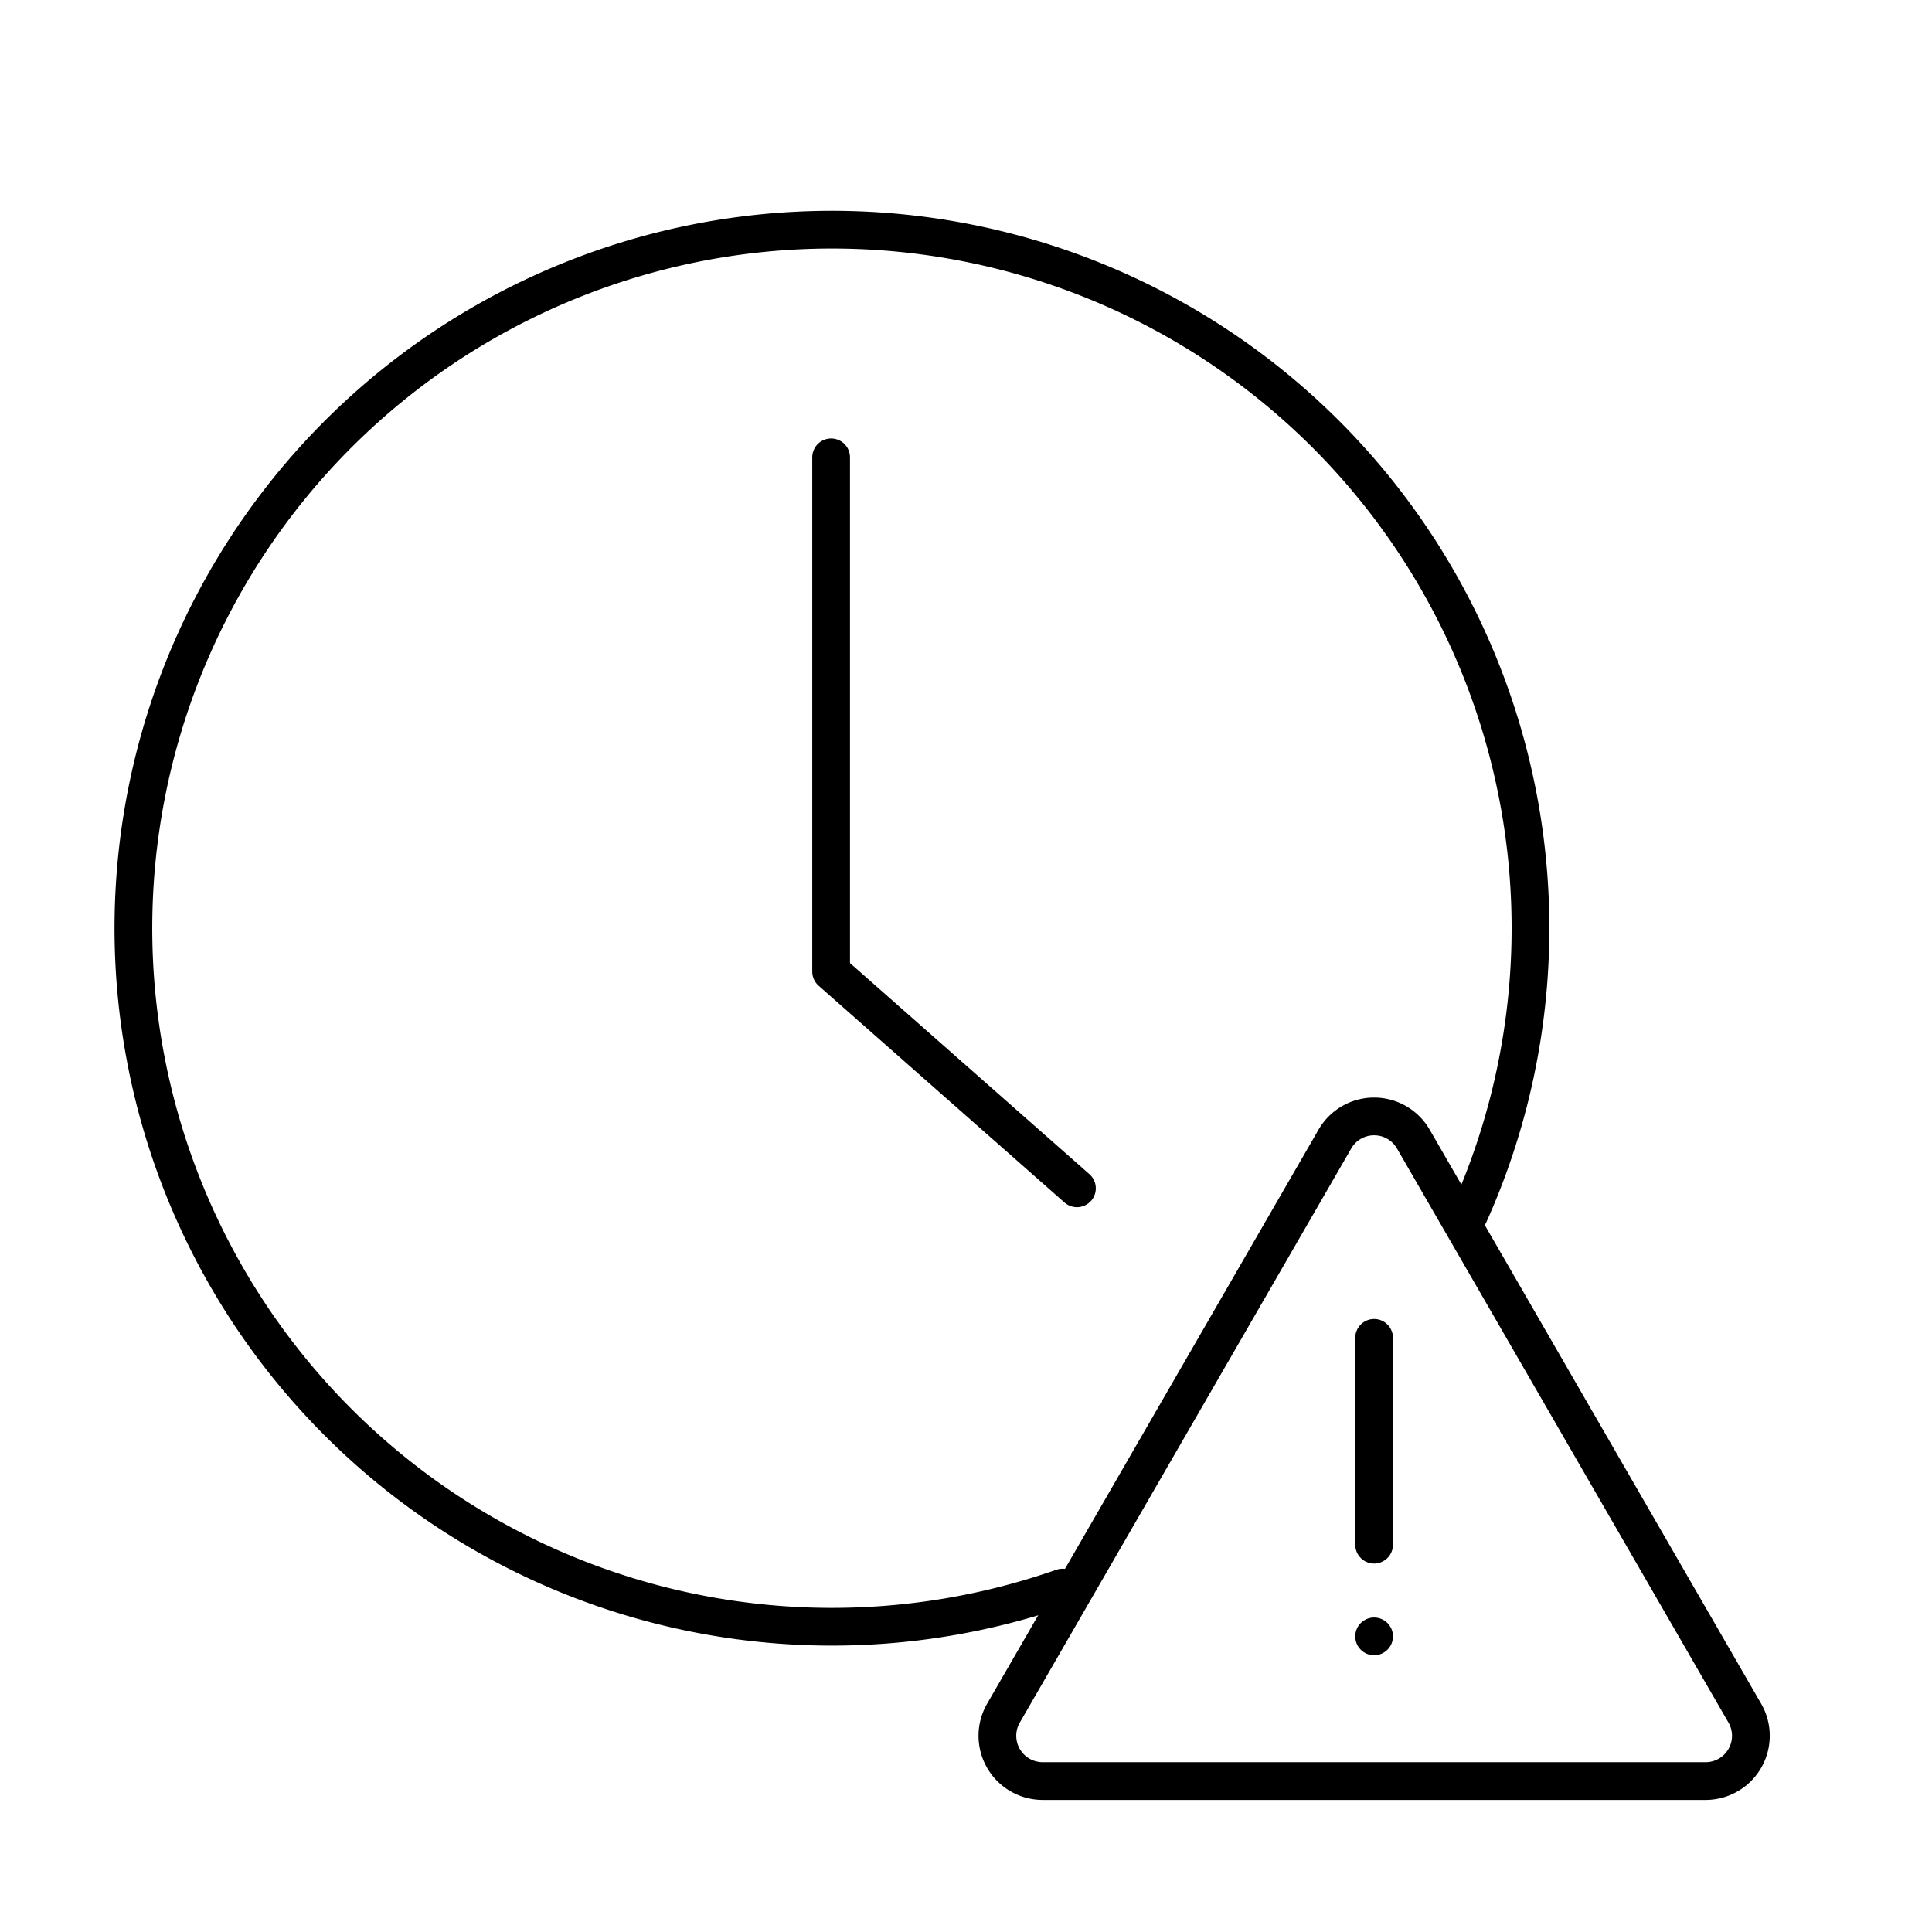
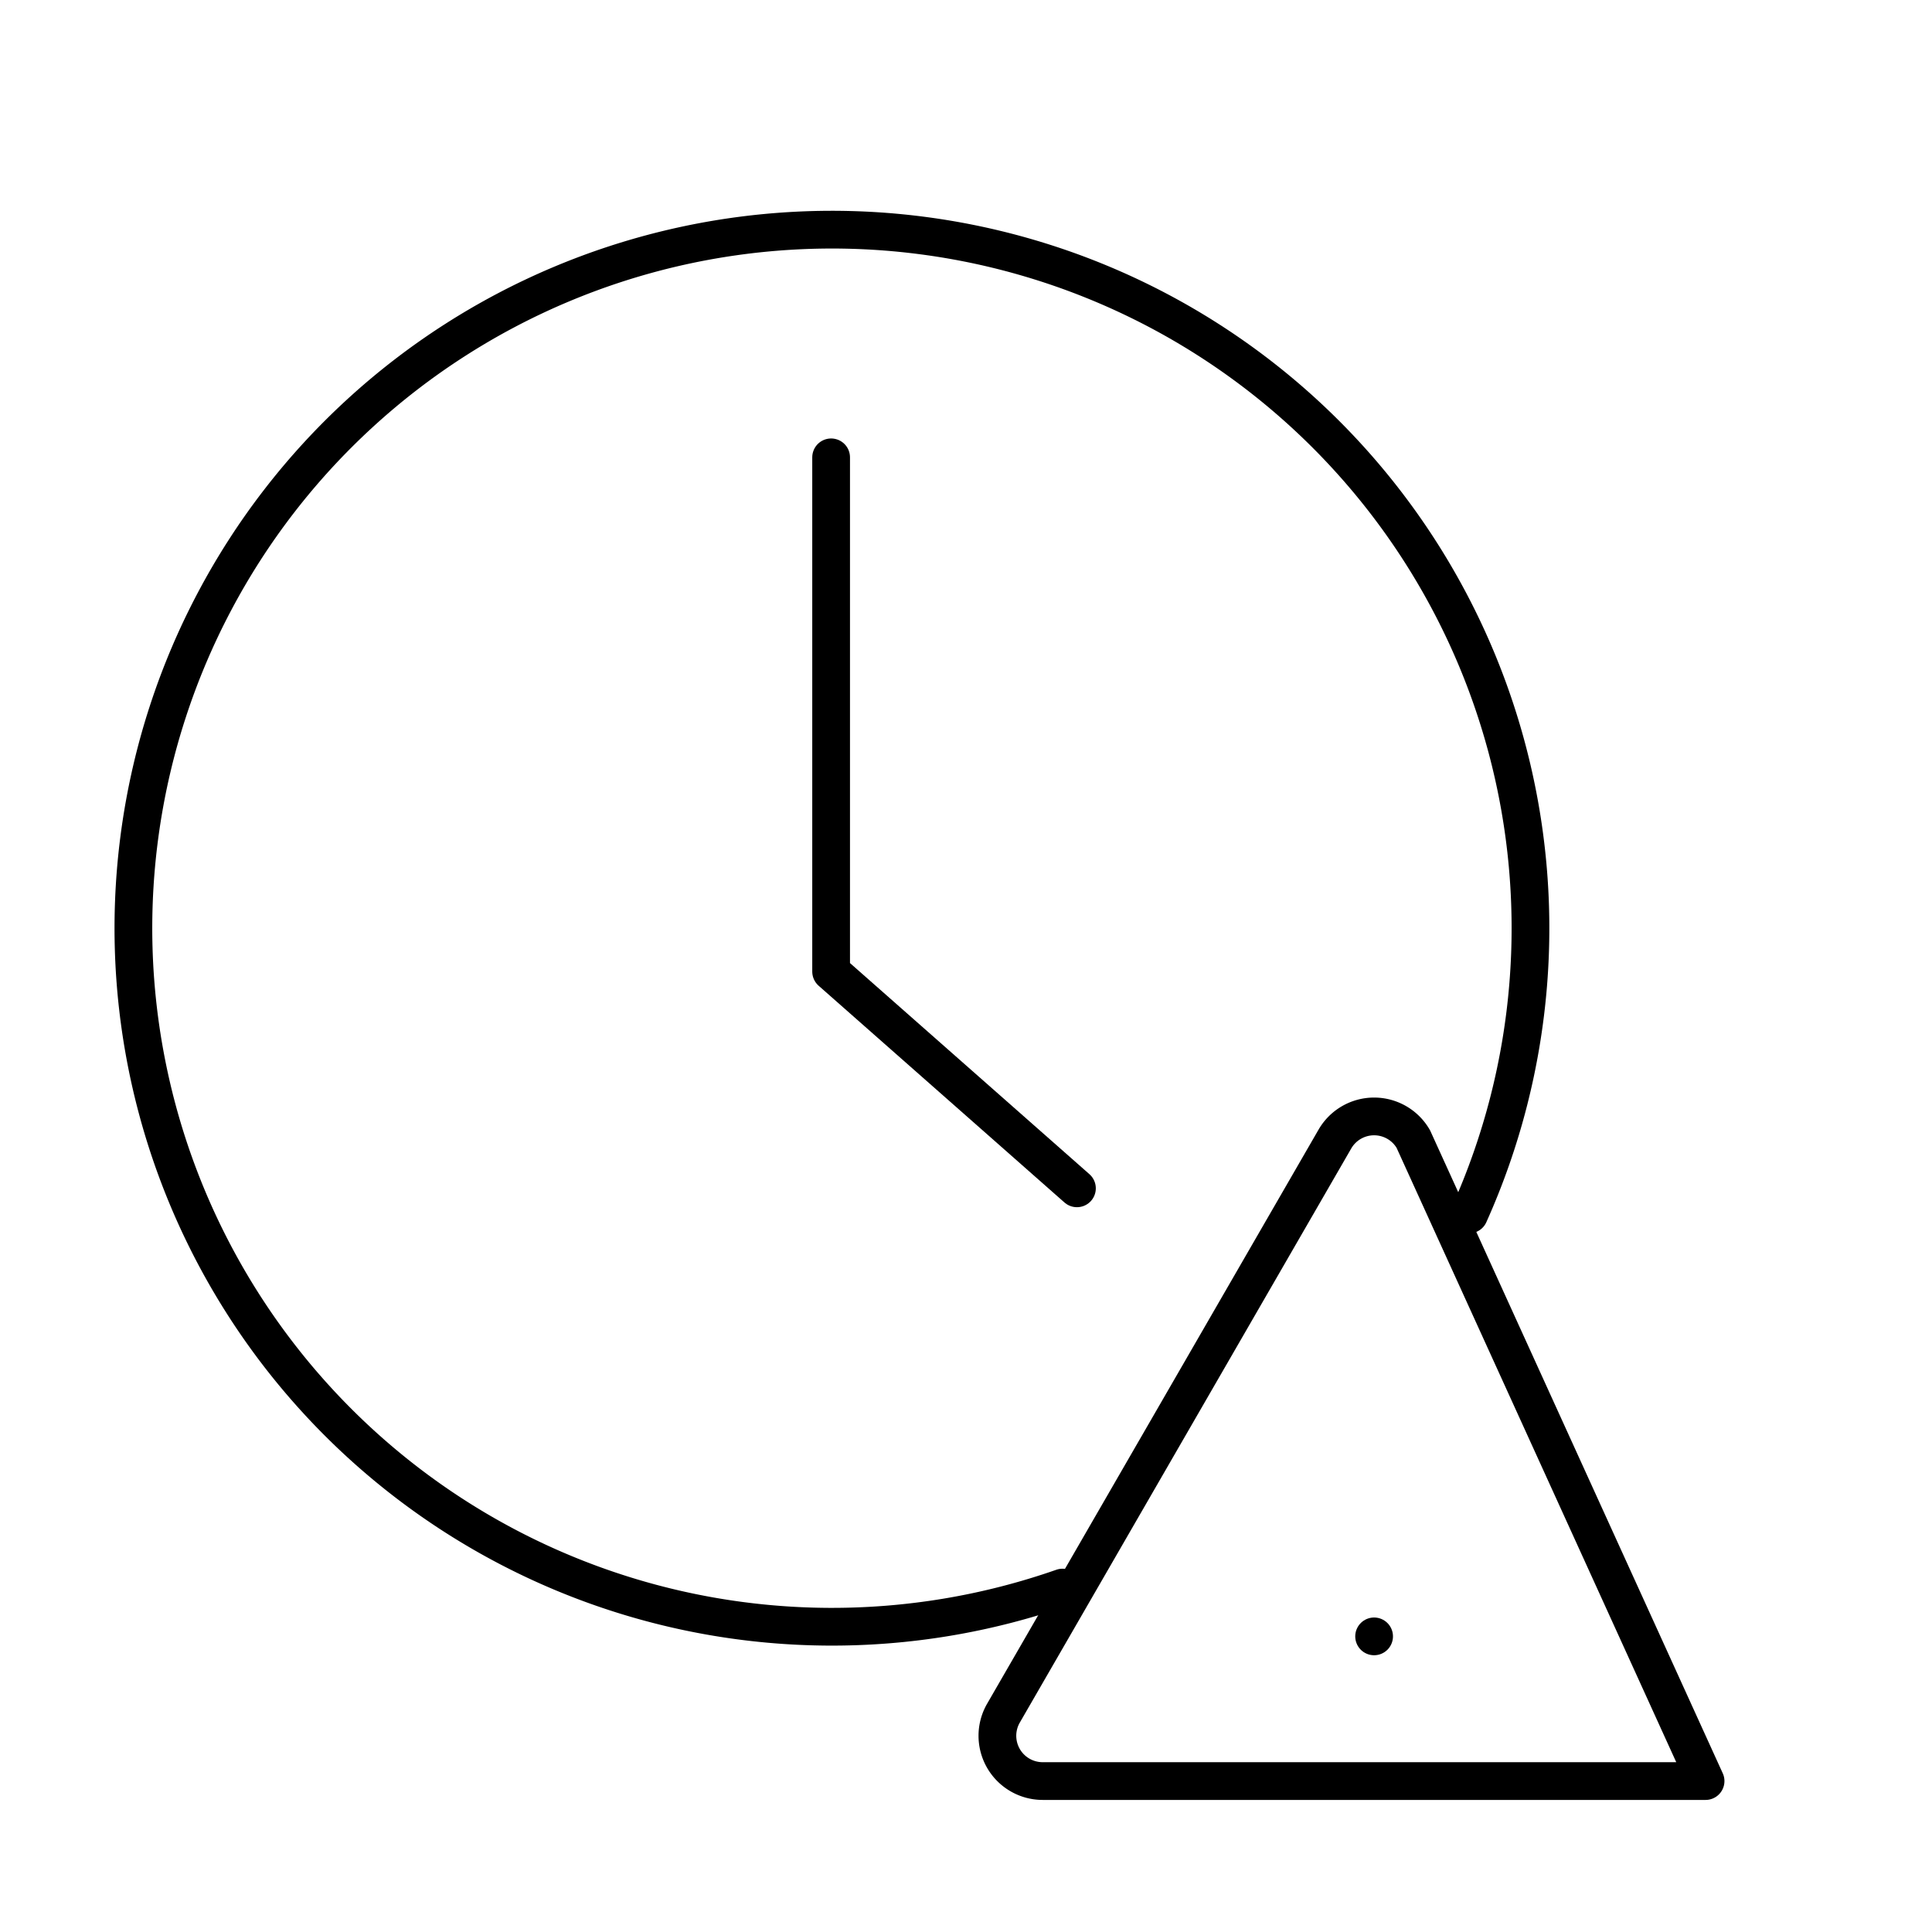
<svg xmlns="http://www.w3.org/2000/svg" width="64" height="64" viewBox="0 0 64 64">
  <g transform="translate(-784 -2591)">
-     <rect width="64" height="64" transform="translate(784 2591)" fill="none" />
    <g transform="translate(788.361 2598.546)">
      <path d="M302.317,37.58a23.14,23.14,0,1,0-13.47,12.361" transform="translate(-258.011 -4.896)" fill="none" stroke="#000" stroke-linecap="round" stroke-linejoin="round" stroke-width="1.25" />
      <path d="M281.182,12.5V29.535l8.143,7.18" transform="translate(-258.011 -4.896)" fill="none" stroke="#000" stroke-linecap="round" stroke-linejoin="round" stroke-width="1.25" />
-       <line y2="6.851" transform="translate(41.158 36.772)" fill="none" stroke="#000" stroke-linecap="round" stroke-linejoin="round" stroke-width="1.25" />
      <line transform="translate(41.158 46.661)" fill="none" stroke="#000" stroke-linecap="round" stroke-linejoin="round" stroke-width="1.25" />
-       <path d="M297.87,35.083,286.891,54.1a1.5,1.5,0,0,0,1.3,2.25h21.958a1.5,1.5,0,0,0,1.3-2.25L300.468,35.083A1.5,1.5,0,0,0,297.87,35.083Z" transform="translate(-258.011 -4.896)" fill="none" stroke="#000" stroke-linecap="round" stroke-linejoin="round" stroke-width="1.25" />
+       <path d="M297.87,35.083,286.891,54.1a1.5,1.5,0,0,0,1.3,2.25h21.958L300.468,35.083A1.5,1.5,0,0,0,297.87,35.083Z" transform="translate(-258.011 -4.896)" fill="none" stroke="#000" stroke-linecap="round" stroke-linejoin="round" stroke-width="1.25" />
    </g>
  </g>
</svg>